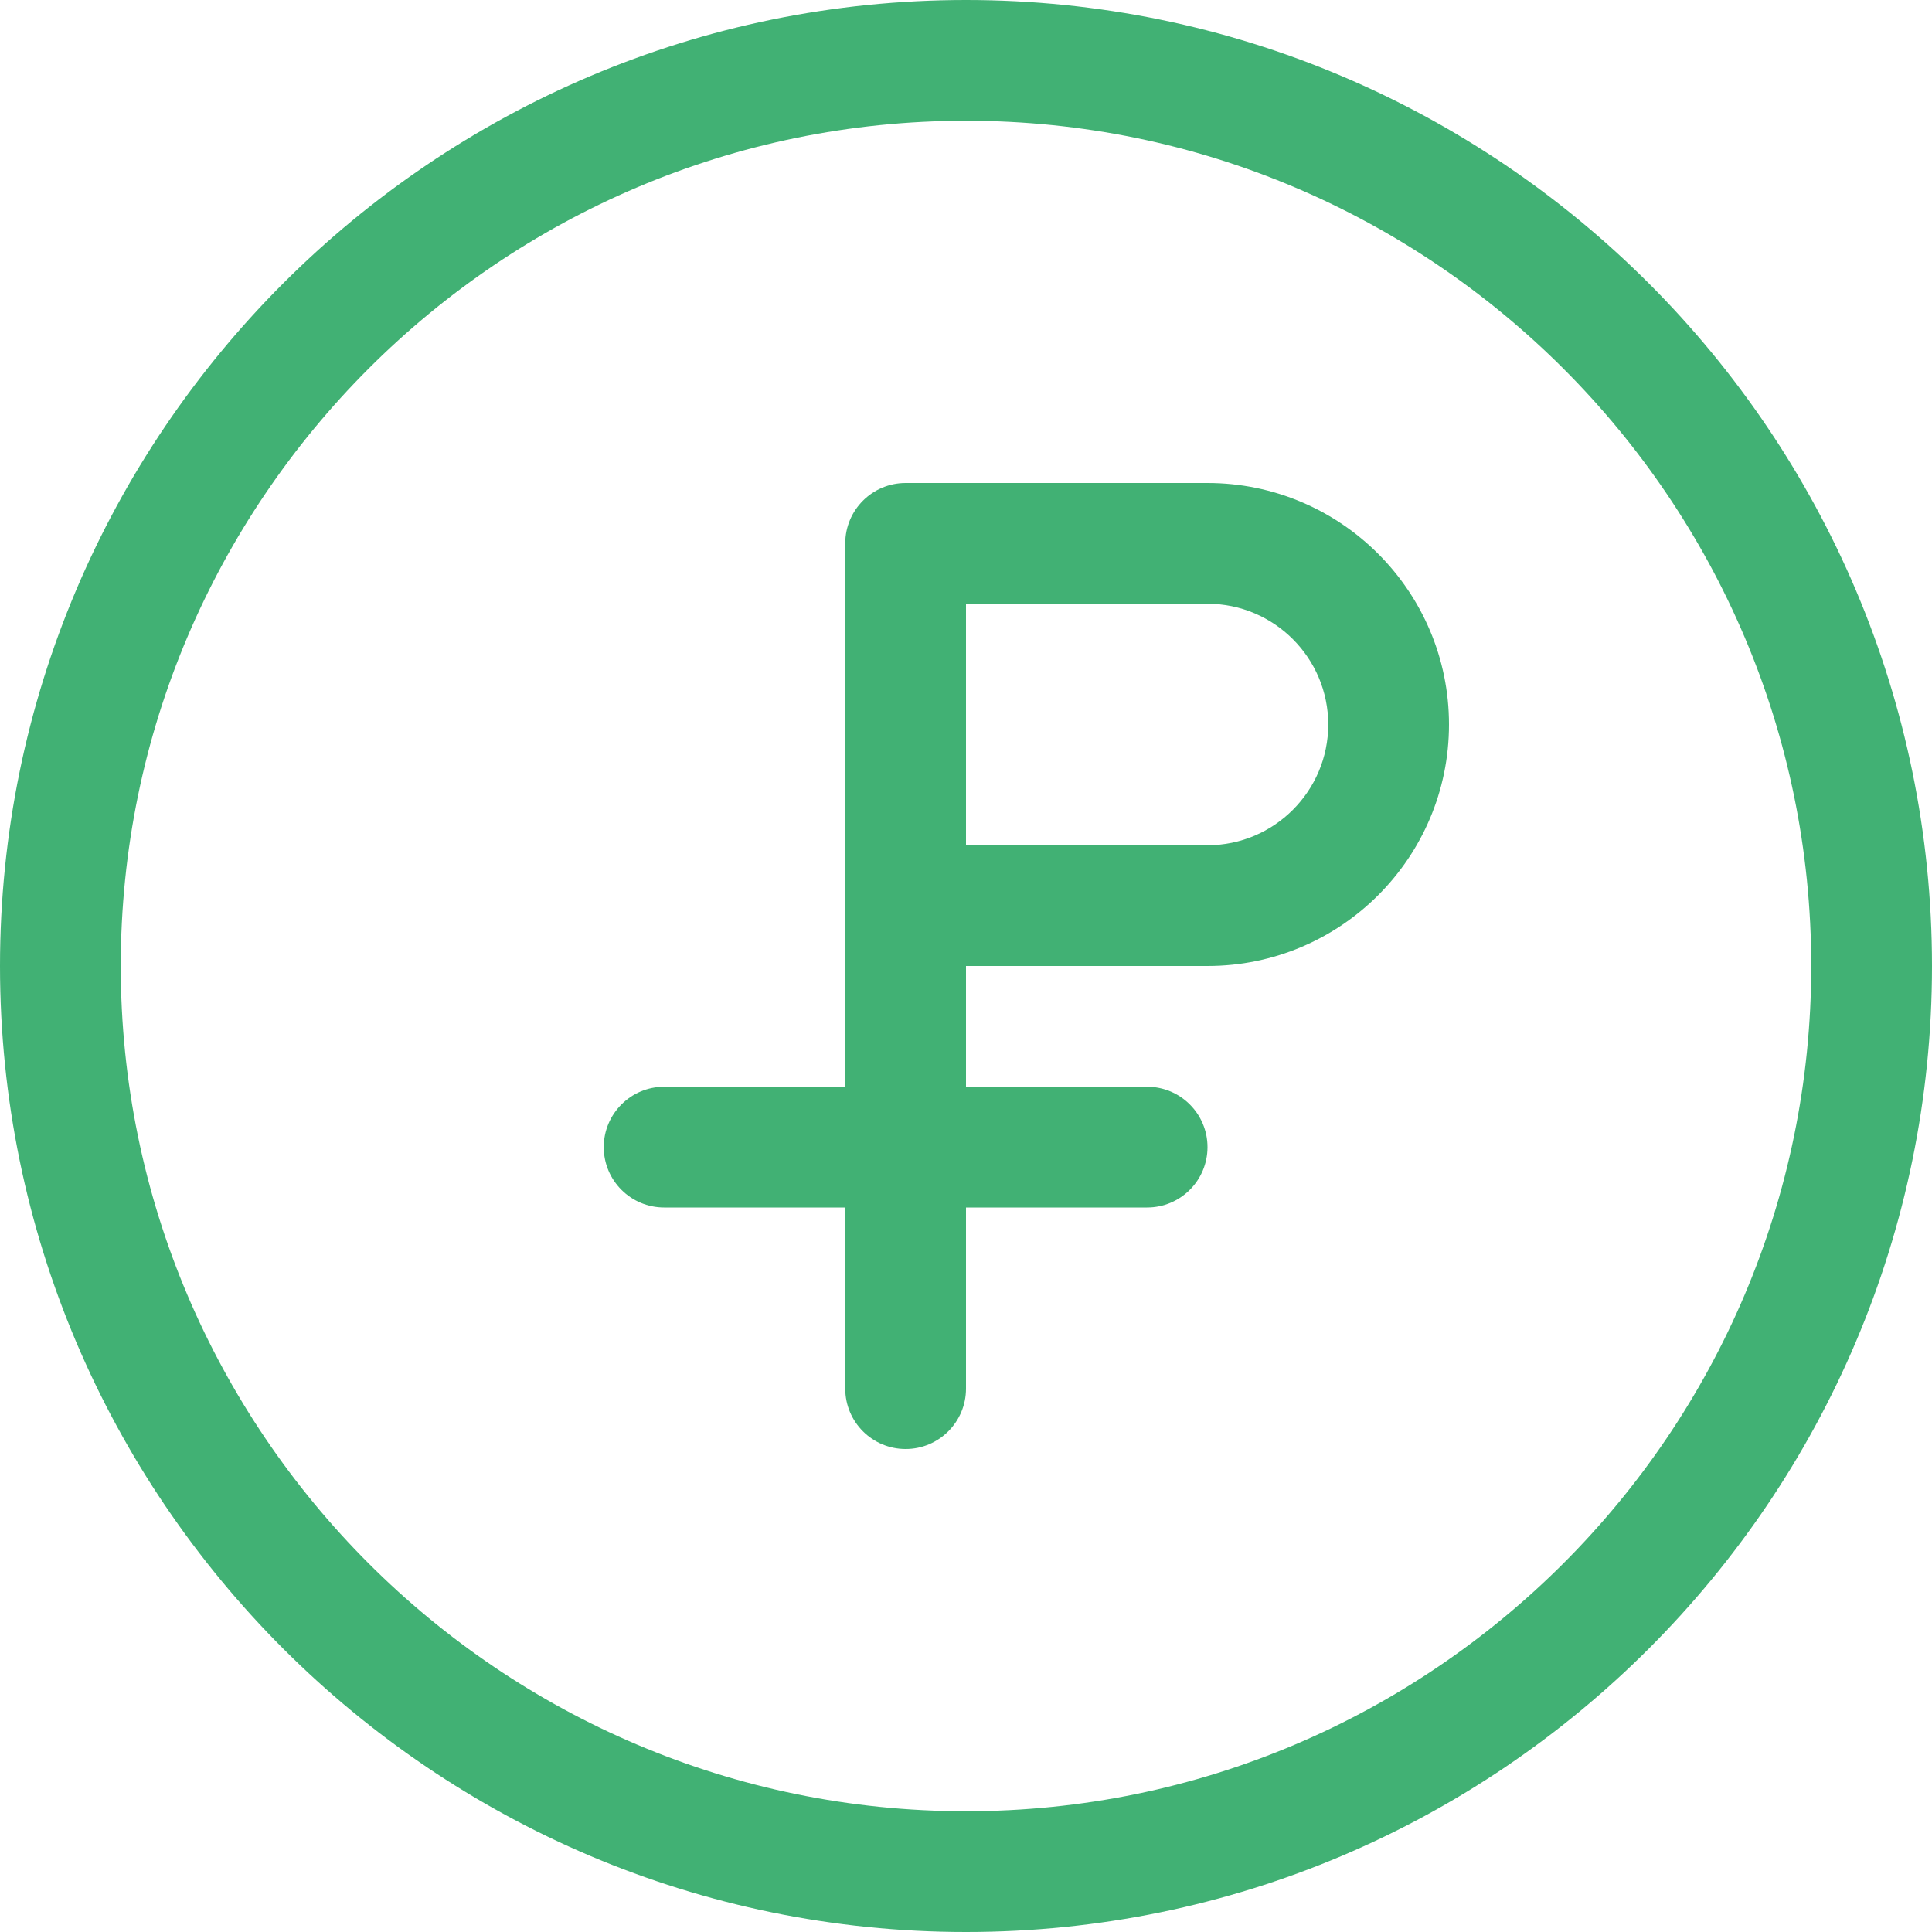
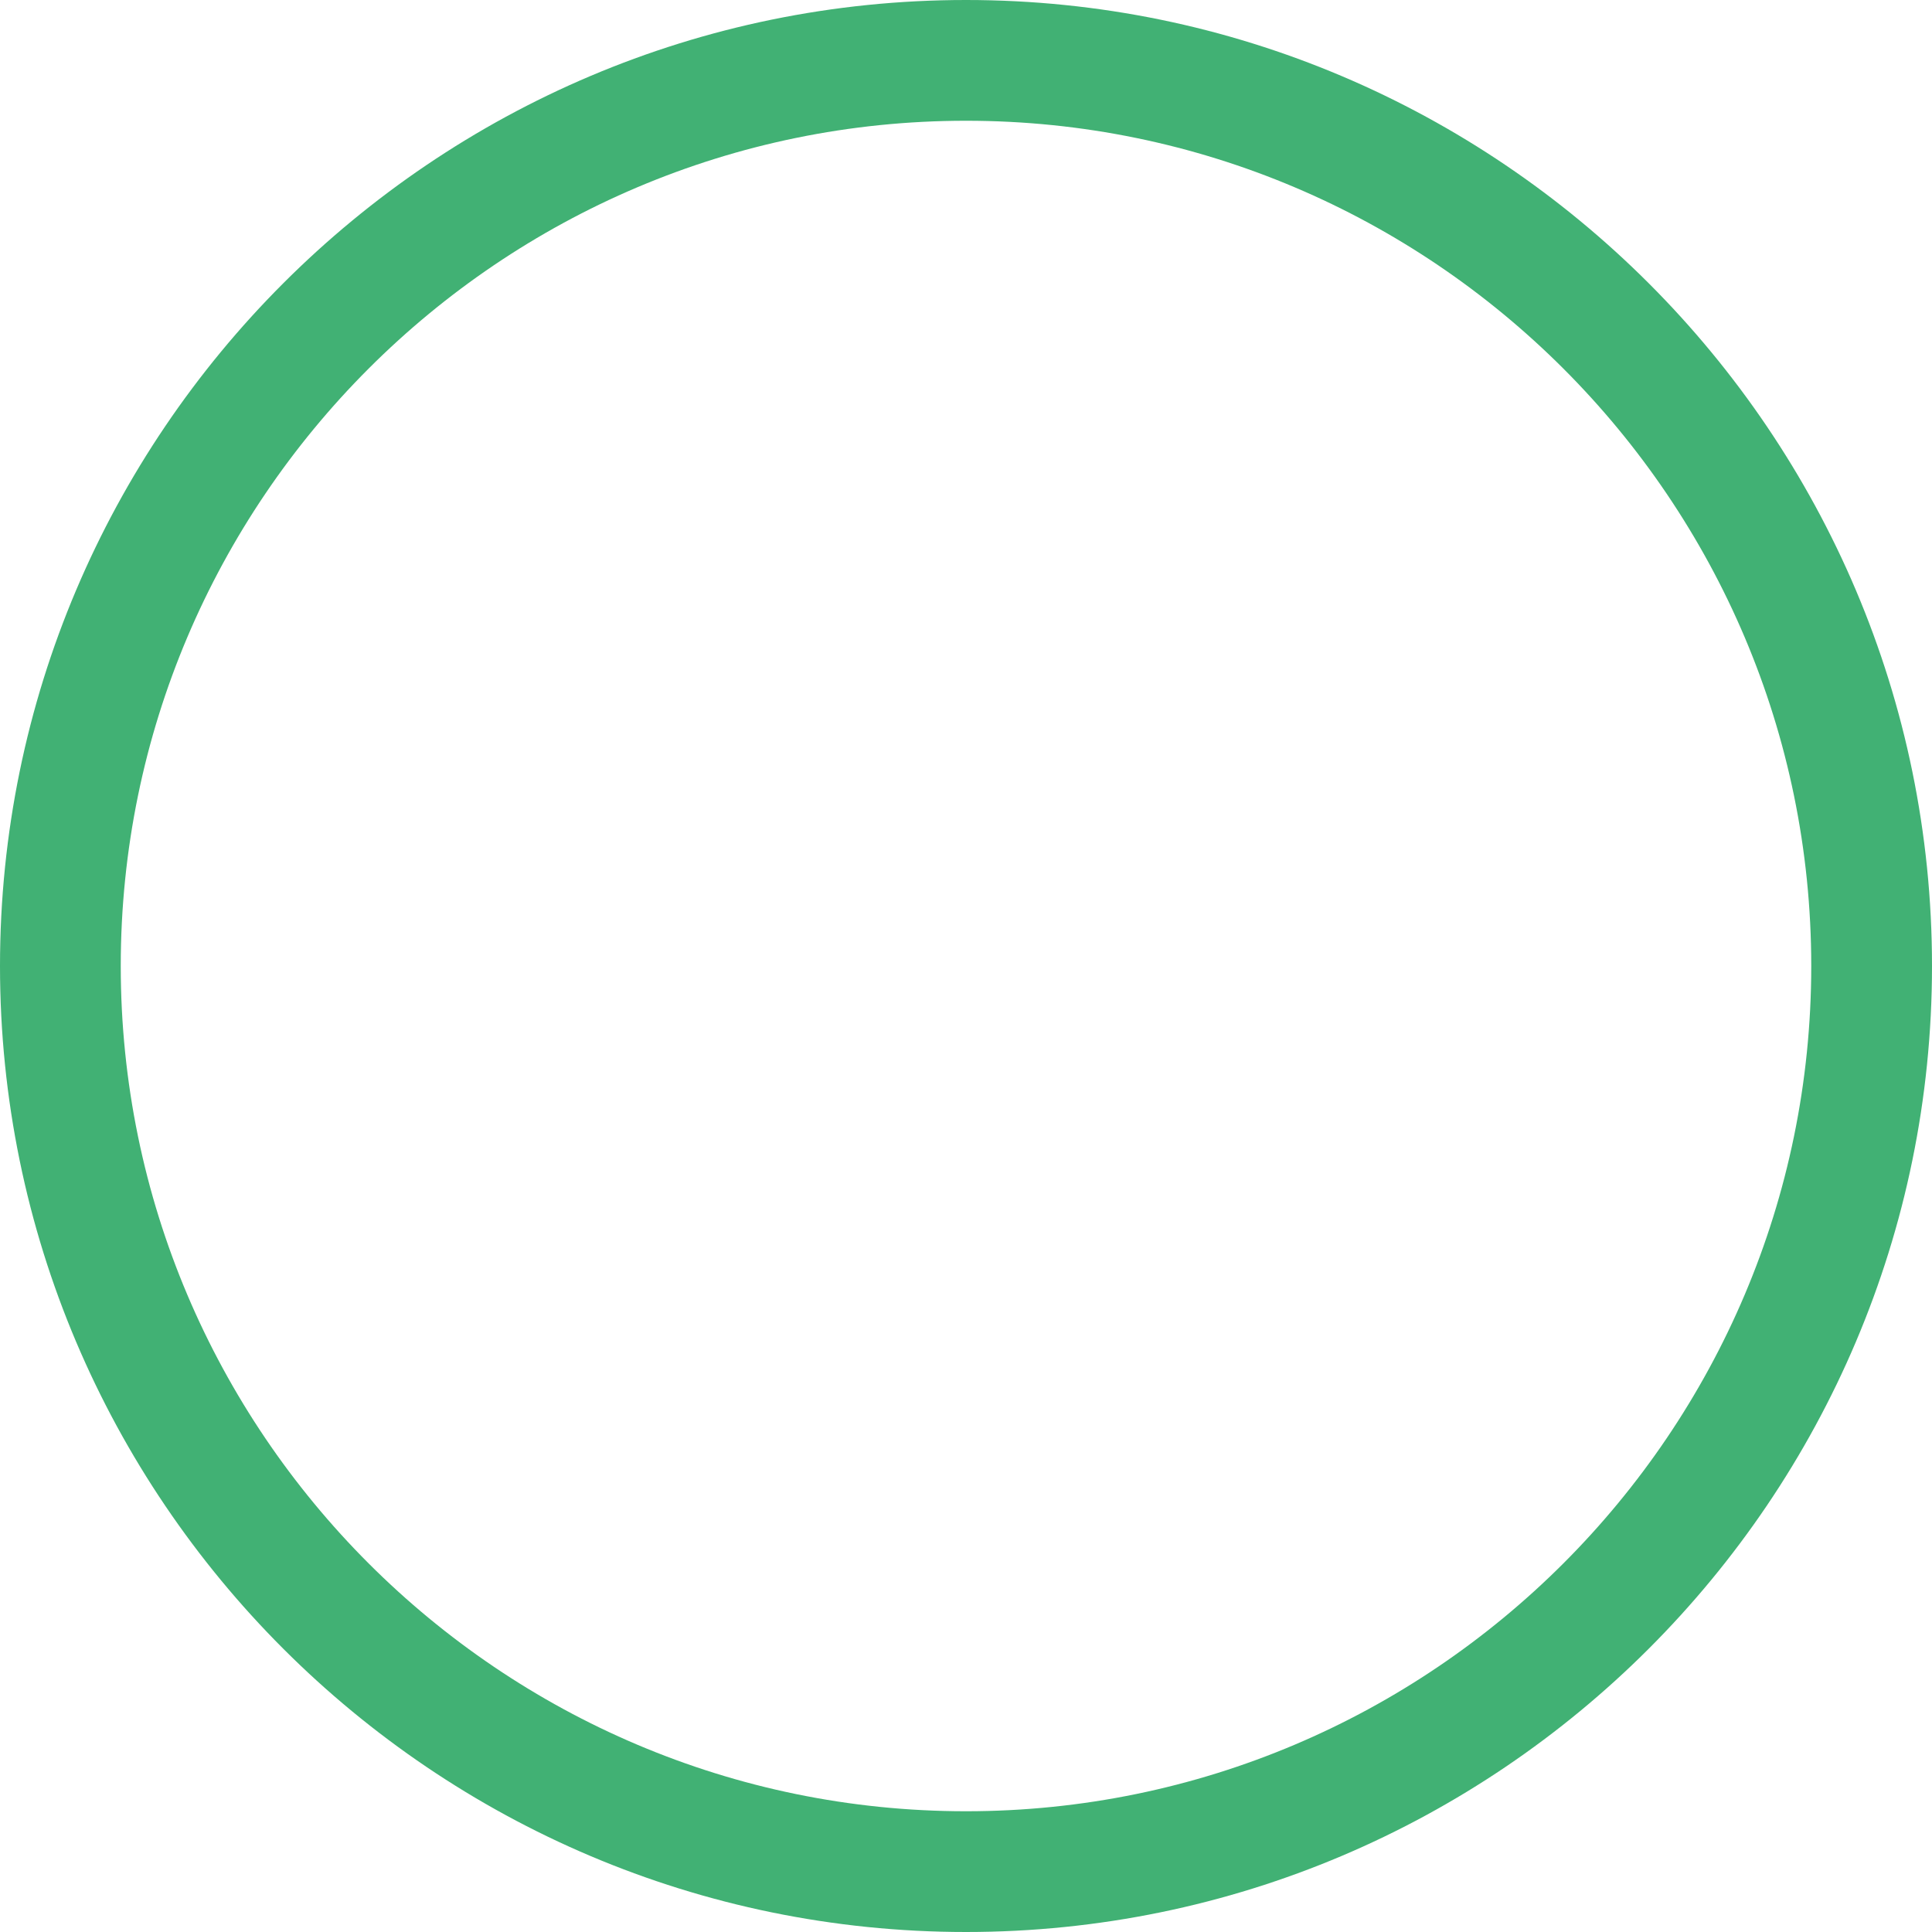
<svg xmlns="http://www.w3.org/2000/svg" version="1.1" id="Capa_1" x="0px" y="0px" viewBox="0 0 512 512" style="enable-background:new 0 0 512 512;" xml:space="preserve">
  <g>
    <g>
      <path d="M256,0C114.848,0,0,114.848,0,256s114.848,256,256,256s256-114.848,256-256S397.152,0,256,0z M256,480 C132.512,480,32,379.52,32,256S132.512,32,256,32s224,100.48,224,224S379.488,480,256,480z" fill="#000000" style="fill: rgb(65, 177, 116);" />
    </g>
  </g>
  <g>
    <g>
-       <path d="M320,128h-80c-8.832,0-16,7.168-16,16v144h-48c-8.832,0-16,7.168-16,16c0,8.832,7.168,16,16,16h48v48 c0,8.832,7.168,16,16,16c8.832,0,16-7.168,16-16v-48h48c8.832,0,16-7.168,16-16c0-8.832-7.168-16-16-16h-48v-32h64 c35.296,0,64-28.704,64-64S355.296,128,320,128z M320,224h-64v-64h64c17.664,0,32,14.368,32,32S337.664,224,320,224z" fill="#000000" style="fill: rgb(65, 177, 116);" />
-     </g>
+       </g>
  </g>
</svg>